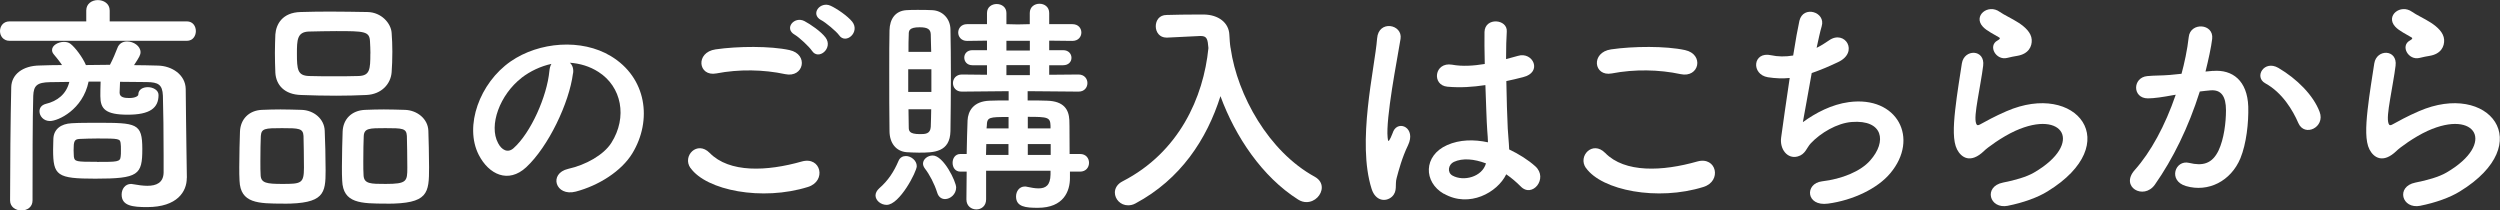
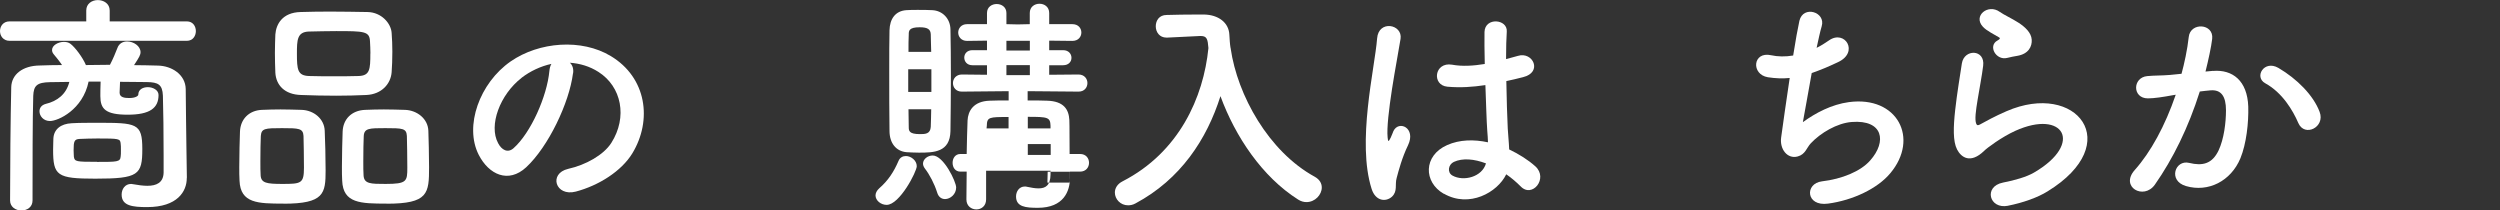
<svg xmlns="http://www.w3.org/2000/svg" id="_レイヤー_2" viewBox="0 0 280.55 23.61">
  <rect x="0" y="0" width="280.55" height="23.61" fill="#333333" stroke="none" />
  <defs>
    <style>.cls-1{fill:#fff;}</style>
  </defs>
  <g id="_フォント_ol後_">
    <path class="cls-1" d="M1.07,4.58c-.7,0-1.07-.55-1.07-1.09s.36-1.09,1.07-1.09h8.61v-1.22c0-.78.65-1.17,1.3-1.17s1.33.39,1.33,1.17v1.22h8.66c.68,0,1.01.55,1.01,1.09s-.34,1.09-1.01,1.09H1.07ZM20.96,19.94v.05c0,1.48-1.04,3.25-4.45,3.25-1.61,0-2.86-.13-2.86-1.4,0-.6.36-1.2,1.07-1.2.05,0,.13.03.21.03.55.1,1.12.18,1.61.18,1.01,0,1.79-.34,1.82-1.48v-1.95c0-2.24-.03-5.17-.08-6.68-.05-1.27-.55-1.51-1.79-1.53-1.01,0-2-.03-3.02-.03-.03.52-.05,1.09-.05,1.22,0,.55.6.6,1.09.6.68,0,1.01-.23,1.01-.39,0-.57.52-.83,1.07-.83s1.2.31,1.2.88c0,1.46-.96,2.21-3.46,2.21s-3.07-.65-3.07-2.08v-.1c0-.13,0-.88.03-1.53h-1.35c-.65,3.15-3.41,4.42-4.34,4.42-.73,0-1.17-.57-1.17-1.09,0-.36.21-.7.7-.83,1.3-.31,2.31-1.09,2.65-2.47-.73,0-1.46.03-2.18.03-1.46.03-1.82.39-1.87,1.53-.08,2.52-.08,8.01-.08,11.75,0,.75-.62,1.12-1.25,1.12s-1.27-.39-1.27-1.12c0-3.43.05-9.31.13-12.71.03-1.43,1.27-2.42,3.2-2.44.81-.03,1.66-.05,2.5-.05-.29-.44-.6-.81-.94-1.22-.13-.16-.18-.31-.18-.47,0-.52.68-.91,1.33-.91.26,0,.52.05.73.21.52.39,1.38,1.53,1.74,2.39.91,0,1.79-.03,2.7-.03.34-.65.62-1.33.83-1.87.18-.52.62-.75,1.09-.75.73,0,1.51.52,1.51,1.2,0,.31-.13.55-.73,1.46.88,0,1.79.03,2.68.05,1.56.03,3.09,1.01,3.12,2.63.03,1.74.05,5.69.08,6.63l.05,3.35ZM10.69,20.05c-4.29,0-4.73-.34-4.73-3.25,0-.49.03-.99.03-1.25.05-1.04.83-1.66,2.05-1.72.83-.05,1.85-.05,2.83-.05,4.47,0,5.1.03,5.1,2.94s-.42,3.33-5.28,3.33ZM10.89,18.17c2.26,0,2.6,0,2.65-.6.03-.13.03-.42.03-.73,0-.29,0-.6-.03-.73-.05-.55-.18-.57-2.6-.57-.73,0-1.46.03-2,.05-.6.03-.68.26-.68,1.27,0,.31.03.6.03.73.08.55.26.57,2.6.57Z" />
    <path class="cls-1" d="M31.82,22.85c-2.86,0-4.84-.03-4.94-2.57-.03-.44-.03-.99-.03-1.56,0-1.4.05-3.04.08-3.95.05-1.4,1.01-2.37,2.44-2.44.73-.03,1.43-.05,2.11-.05.81,0,1.59.03,2.39.05,1.33.05,2.52.99,2.57,2.34.05,1.07.1,3.02.1,4.45,0,2.6-.16,3.74-4.73,3.74ZM34.06,15.26c-.05-.86-.52-.88-2.42-.88s-2.31.03-2.37.88c-.03.57-.05,1.77-.05,2.81,0,.65,0,1.25.03,1.61.05.86.68.96,2.44.96,2.11,0,2.42-.05,2.42-1.82,0-1.09-.03-2.81-.05-3.56ZM41.13,10.66c-1.12.05-2.26.08-3.41.08-1.3,0-2.63-.03-3.93-.08-1.87-.05-2.81-1.12-2.89-2.5-.03-.73-.05-1.51-.05-2.24s.03-1.46.05-2.05c.08-1.14.78-2.47,2.83-2.52.96-.03,2.11-.05,3.28-.05,1.4,0,2.89.03,4.24.05,1.56.03,2.63,1.27,2.7,2.34.05.65.08,1.38.08,2.11,0,.83-.03,1.64-.08,2.31-.1,1.3-1.12,2.47-2.83,2.55ZM41.57,6.01c0-.47-.03-.94-.05-1.38-.05-1.12-.65-1.14-3.8-1.14-1.01,0-2.05.03-3.07.05-1.3.05-1.33.94-1.33,2.47,0,1.82.08,2.47,1.35,2.52.91.03,1.87.03,2.81.03s1.9,0,2.78-.03c1.25-.05,1.3-.75,1.3-2.52ZM43.39,22.85c-2.91,0-4.89-.03-4.99-2.57-.03-.44-.03-.99-.03-1.56,0-1.4.05-3.04.08-3.95.05-1.4,1.01-2.37,2.5-2.44.75-.03,1.46-.05,2.13-.05.81,0,1.59.03,2.39.05,1.33.05,2.55.99,2.6,2.34.03.96.08,2.7.08,4.08,0,2.96-.08,4.11-4.76,4.11ZM45.66,15.26c-.05-.86-.47-.88-2.42-.88-1.77,0-2.37,0-2.42.88-.03.57-.05,1.77-.05,2.81,0,.65,0,1.25.03,1.61.05.96.81.96,2.47.96,2.39,0,2.44-.29,2.44-1.82,0-1.09-.03-2.81-.05-3.56Z" />
    <path class="cls-1" d="M64.3,8.24c-.42,3.3-2.76,8.22-5.25,10.53-2,1.85-4.19.83-5.33-1.4-1.64-3.22.1-8.06,3.59-10.48,3.2-2.21,7.96-2.57,11.23-.6,4.03,2.42,4.68,7.2,2.42,10.92-1.22,2-3.77,3.61-6.34,4.29-2.29.6-3.09-2.03-.86-2.55,1.98-.44,3.98-1.56,4.84-2.91,1.85-2.91,1.14-6.32-1.43-7.96-1.01-.65-2.11-.96-3.22-1.04.29.26.44.68.36,1.2ZM58.53,8.74c-2.42,1.87-3.72,5.33-2.63,7.33.39.75,1.07,1.14,1.72.57,1.95-1.72,3.77-5.85,4.03-8.66.03-.31.1-.6.23-.81-1.2.26-2.37.81-3.35,1.56Z" />
-     <path class="cls-1" d="M77.48,18.85c-.94-1.33.75-3.12,2.16-1.69,2.21,2.26,6.42,2.08,10.35.96,2.16-.6,2.78,2.21.68,2.86-5.15,1.61-11.39.39-13.18-2.13ZM80.39,8.24c-2.05.39-2.39-2.37-.08-2.7,2.47-.36,6.14-.39,8.29.08,2.18.47,1.61,3.15-.49,2.7-2.42-.52-5.17-.57-7.72-.08ZM91.11,5.69c-.29-.44-1.43-1.51-1.92-1.79-1.25-.7-.05-2.13,1.09-1.53.65.34,1.87,1.17,2.37,1.85.88,1.2-.81,2.6-1.53,1.48ZM92.15,2.26c-1.27-.68-.1-2.16,1.07-1.61.68.31,1.9,1.14,2.42,1.79.91,1.17-.73,2.6-1.48,1.51-.31-.44-1.51-1.43-2-1.69Z" />
-     <path class="cls-1" d="M98.25,21.94c0-.26.13-.55.42-.81.99-.86,1.64-1.85,2.16-3.07.16-.39.49-.55.83-.55.57,0,1.22.49,1.22,1.14,0,.6-1.92,4.34-3.38,4.34-.65,0-1.25-.49-1.25-1.07ZM103.12,17.13c-.47,0-.94-.03-1.38-.05-1.2-.1-1.92-1.04-1.92-2.39-.03-1.82-.03-4.34-.03-6.71,0-1.72,0-3.35.03-4.58.03-1.27.65-2.18,1.9-2.26.39-.03.83-.03,1.25-.03.57,0,1.14,0,1.64.03,1.17.05,2.03.96,2.05,2.16.03,1.48.05,3.33.05,5.17,0,2.26-.03,4.55-.05,6.24-.05,2.39-1.87,2.42-3.54,2.42ZM104.52,7.77h-2.6v2.55h2.6v-2.55ZM104.5,5.82c-.03-.73-.03-1.4-.05-1.98-.03-.55-.34-.78-1.25-.78-1.22,0-1.22.42-1.22.81-.03.52-.03,1.2-.03,1.95h2.55ZM101.95,12.27c0,.75.03,1.46.03,2,0,.42.05.78,1.25.78.57,0,1.17,0,1.22-.81.03-.57.03-1.25.05-1.98h-2.55ZM105.17,21.61c-.31-.99-.86-2.03-1.38-2.7-.13-.18-.21-.36-.21-.55,0-.49.52-.91,1.09-.91,1.22,0,2.63,2.94,2.63,3.59,0,.75-.65,1.3-1.25,1.3-.36,0-.73-.21-.88-.73ZM120.07,19.27v.7c0,1.46-.68,3.35-3.61,3.35-1.35,0-2.44-.1-2.44-1.27,0-.57.36-1.12.99-1.12.08,0,.16,0,.23.03.47.1.91.18,1.3.18.81,0,1.33-.34,1.35-1.56v-.42h-7.23v3.22c0,.75-.55,1.12-1.09,1.12s-1.12-.36-1.12-1.12c0-1.04.03-2.11.03-3.12h-.7c-.6,0-.88-.49-.88-.99s.29-.99.88-.99h.7c.03-1.38.05-2.65.1-3.77.05-1.04.65-2.16,2.5-2.21.62-.03,1.35-.03,2.11-.03v-1.04l-5.23.05h-.03c-.65,0-.99-.47-.99-.96,0-.47.34-.96,1.01-.96l2.81.03v-1.07h-1.64c-.6,0-.91-.42-.91-.86,0-.42.31-.83.91-.83h1.64v-1.07l-2.24.03c-.65,0-.99-.47-.99-.94s.34-.94.99-.94h2.24v-1.25c0-.68.55-1.01,1.09-1.01s1.09.34,1.09,1.01v1.25l1.27.03,1.35-.03v-1.25c0-.7.55-1.04,1.09-1.04s1.09.34,1.09,1.04v1.25h2.6c.68,0,1.01.47,1.01.94s-.34.94-1.01.94l-2.6-.03v1.07h1.56c.62,0,.94.42.94.86,0,.42-.31.83-.94.83h-1.56v1.07l3.28-.03c.68,0,1.01.49,1.01.96,0,.49-.34.96-.99.96h-.03l-5.69-.05v1.04c.78,0,1.53,0,2.18.03,1.9.05,2.44,1.01,2.5,2.16,0,.1.03.49.03,3.82h1.17c.68,0,1.01.49,1.01.99s-.34.99-1.01.99h-1.14ZM113.18,16.17h-2.5c0,.39-.03.81-.03,1.22h2.52v-1.22ZM113.18,13.13c-2.18,0-2.42,0-2.44.99l-.03.29h2.47v-1.27ZM115.57,4.58h-2.63v1.09h2.63v-1.09ZM115.57,7.31h-2.63v1.12h2.63v-1.12ZM117.89,14.12c-.03-.96-.29-1.01-2.55-1.01v1.3h2.55v-.29ZM117.91,16.17h-2.57v1.22h2.57v-1.22Z" />
+     <path class="cls-1" d="M98.25,21.94c0-.26.13-.55.42-.81.99-.86,1.64-1.85,2.16-3.07.16-.39.49-.55.83-.55.57,0,1.22.49,1.22,1.14,0,.6-1.92,4.34-3.38,4.34-.65,0-1.25-.49-1.25-1.07ZM103.12,17.13c-.47,0-.94-.03-1.38-.05-1.2-.1-1.92-1.04-1.92-2.39-.03-1.82-.03-4.34-.03-6.71,0-1.72,0-3.35.03-4.58.03-1.27.65-2.18,1.9-2.26.39-.03.83-.03,1.25-.03.57,0,1.14,0,1.64.03,1.17.05,2.03.96,2.05,2.16.03,1.48.05,3.33.05,5.17,0,2.26-.03,4.55-.05,6.24-.05,2.39-1.87,2.42-3.54,2.42ZM104.52,7.77h-2.6v2.55h2.6v-2.55ZM104.5,5.82c-.03-.73-.03-1.4-.05-1.98-.03-.55-.34-.78-1.25-.78-1.22,0-1.22.42-1.22.81-.03.52-.03,1.2-.03,1.95h2.55ZM101.95,12.27c0,.75.03,1.46.03,2,0,.42.05.78,1.25.78.57,0,1.17,0,1.22-.81.03-.57.03-1.25.05-1.98h-2.55ZM105.17,21.61c-.31-.99-.86-2.03-1.38-2.7-.13-.18-.21-.36-.21-.55,0-.49.52-.91,1.09-.91,1.22,0,2.63,2.94,2.63,3.59,0,.75-.65,1.3-1.25,1.3-.36,0-.73-.21-.88-.73ZM120.07,19.27v.7c0,1.46-.68,3.35-3.61,3.35-1.35,0-2.44-.1-2.44-1.27,0-.57.36-1.12.99-1.12.08,0,.16,0,.23.03.47.1.91.18,1.3.18.81,0,1.33-.34,1.35-1.56v-.42h-7.23v3.22c0,.75-.55,1.12-1.09,1.12s-1.12-.36-1.12-1.12c0-1.04.03-2.11.03-3.12h-.7c-.6,0-.88-.49-.88-.99s.29-.99.88-.99h.7c.03-1.38.05-2.65.1-3.77.05-1.04.65-2.16,2.5-2.21.62-.03,1.35-.03,2.11-.03v-1.04l-5.23.05h-.03c-.65,0-.99-.47-.99-.96,0-.47.34-.96,1.01-.96l2.81.03v-1.07h-1.64c-.6,0-.91-.42-.91-.86,0-.42.31-.83.91-.83h1.64v-1.07l-2.24.03c-.65,0-.99-.47-.99-.94s.34-.94.99-.94h2.24v-1.25c0-.68.55-1.01,1.09-1.01s1.09.34,1.09,1.01v1.25l1.27.03,1.35-.03v-1.25c0-.7.55-1.04,1.09-1.04s1.09.34,1.09,1.04v1.25h2.6c.68,0,1.01.47,1.01.94s-.34.94-1.01.94l-2.6-.03v1.07h1.56c.62,0,.94.42.94.86,0,.42-.31.83-.94.83h-1.56v1.07l3.28-.03c.68,0,1.01.49,1.01.96,0,.49-.34.96-.99.96h-.03l-5.69-.05v1.04c.78,0,1.53,0,2.18.03,1.9.05,2.44,1.01,2.5,2.16,0,.1.03.49.03,3.82h1.17c.68,0,1.01.49,1.01.99s-.34.99-1.01.99h-1.14Zh-2.5c0,.39-.03.81-.03,1.22h2.52v-1.22ZM113.18,13.13c-2.18,0-2.42,0-2.44.99l-.03.29h2.47v-1.27ZM115.57,4.58h-2.63v1.09h2.63v-1.09ZM115.57,7.31h-2.63v1.12h2.63v-1.12ZM117.89,14.12c-.03-.96-.29-1.01-2.55-1.01v1.3h2.55v-.29ZM117.91,16.17h-2.57v1.22h2.57v-1.22Z" />
    <path class="cls-1" d="M138.11,5.46c.75,5.2,4.24,11.54,9.44,14.38.55.31.78.75.78,1.2,0,.81-.75,1.64-1.72,1.64-.29,0-.62-.08-.94-.29-4.03-2.55-7.05-7.07-8.71-11.6-1.53,4.84-4.47,9.33-9.54,12.04-.29.16-.57.21-.83.21-.86,0-1.48-.7-1.48-1.43,0-.47.26-.96.88-1.27,6.32-3.25,9.07-9.41,9.62-14.95-.08-.99-.16-1.35-.86-1.35h-.08l-3.69.18h-.08c-.78,0-1.2-.62-1.2-1.27s.39-1.27,1.22-1.27c1.04-.03,2.21-.05,3.38-.05h.83c1.56.03,2.78.88,2.83,2.29.03.47.05.96.13,1.46h.03l-.03.1Z" />
    <path class="cls-1" d="M153.92,21.19c-.83-2.63-.75-5.98-.42-9.13s.91-6.06,1.04-7.75c.16-2.11,2.89-1.59,2.63.05-.18,1.17-.62,3.43-.96,5.64s-.6,4.39-.49,5.43c.05.47.08.55.34.03.08-.16.26-.62.31-.75.6-1.25,2.57-.36,1.64,1.59-.34.7-.6,1.4-.81,2.05-.21.65-.36,1.22-.47,1.64-.21.73.13,1.46-.52,2.08-.68.62-1.85.52-2.29-.88ZM162.01,21.74c-2.26-1.3-2.31-4.26.39-5.46,1.4-.62,2.99-.65,4.58-.31,0-.42-.05-.81-.08-1.3-.08-1.07-.13-3.07-.21-5.12-1.4.21-2.78.31-4.26.18-1.79-.16-1.48-2.81.52-2.47,1.14.21,2.39.13,3.67-.08-.03-1.46-.05-2.78-.03-3.59.05-1.69,2.6-1.46,2.5-.05-.05.73-.08,1.82-.08,3.09.44-.13.91-.23,1.33-.36,1.69-.52,2.81,1.85.57,2.39-.62.16-1.25.31-1.87.44.03,2.03.1,4.06.16,5.33.03.65.13,1.51.16,2.34,1.09.52,2.13,1.17,2.94,1.9,1.48,1.35-.36,3.61-1.66,2.24-.47-.47-1.01-.94-1.61-1.35-.99,2.05-4.16,3.8-6.99,2.18ZM166.74,18.33c-1.3-.49-2.6-.62-3.59-.16-.62.29-.78,1.17-.16,1.53,1.25.7,3.35.16,3.77-1.38h-.03Z" />
-     <path class="cls-1" d="M177.97,18.85c-.94-1.33.75-3.12,2.16-1.69,2.21,2.26,6.42,2.08,10.35.96,2.16-.6,2.78,2.21.68,2.86-5.15,1.61-11.39.39-13.18-2.13ZM180.88,8.24c-2.05.39-2.39-2.37-.08-2.7,2.47-.36,6.14-.39,8.29.08,2.18.47,1.61,3.15-.49,2.7-2.42-.52-5.17-.57-7.72-.08Z" />
    <path class="cls-1" d="M202.33,13.7c1.43-1.04,3.22-1.98,5.15-2.24,5.46-.73,7.93,4.08,4.65,7.98-1.43,1.72-4.21,3.04-6.99,3.41-2.5.34-2.63-2.26-.68-2.5,2.24-.26,4.34-1.12,5.41-2.34,1.9-2.13,1.46-4.6-2.08-4.32-1.64.13-3.48,1.22-4.58,2.39-.47.49-.6,1.25-1.48,1.48-1.14.31-2.03-.81-1.85-2.13.21-1.48.57-4.13.96-6.68-.78.08-1.59.05-2.44-.08-1.92-.31-1.72-2.94.36-2.47.73.16,1.59.18,2.47.03.26-1.66.52-3.09.7-3.9.42-1.77,2.99-.99,2.5.62-.18.6-.36,1.46-.57,2.42.47-.23.94-.52,1.38-.83,1.79-1.27,3.43,1.33,1.01,2.44-1.09.52-2.05.91-2.94,1.22-.42,2.29-.81,4.58-.99,5.49Z" />
    <path class="cls-1" d="M225.34,23.09c-2.11.42-2.78-2.16-.57-2.6,1.35-.26,2.68-.65,3.48-1.12,2.86-1.66,3.64-3.46,3.09-4.5s-2.44-1.43-5.2-.18c-1.53.7-3.17,1.92-3.48,2.24-1.53,1.48-2.57.75-3.04-.16-.47-.91-.42-2.52-.21-4.42s.55-3.9.75-5.23c.26-1.66,2.63-1.61,2.39.26-.13,1.09-.42,2.55-.62,3.8-.21,1.27-.34,2.24-.16,2.7.08.21.21.21.44.08.52-.29,1.74-.96,2.96-1.48,7.85-3.41,13.39,3.61,4.6,9-1.09.68-2.73,1.27-4.45,1.61ZM225.24,6.5c-1.25.31-2.18-1.35-1.09-1.95.13-.08.39-.21.21-.34-.55-.34-1.43-.75-1.85-1.22-1.12-1.22.6-2.6,1.9-1.66.47.34,1.35.73,2.11,1.22.75.49,1.43,1.12,1.48,1.9.05.75-.34,1.61-1.64,1.82-.34.05-.7.13-1.12.23Z" />
    <path class="cls-1" d="M248.35,7.96c2.18-.18,3.85,1.09,3.95,4,.05,1.82-.21,4.16-.88,5.8-1.07,2.57-3.61,3.85-6.11,3.12-2.05-.6-1.22-2.99.36-2.6,1.48.36,2.57.13,3.3-1.4.6-1.27.83-3.12.83-4.5,0-1.59-.55-2.34-1.74-2.24-.39.03-.78.08-1.2.13-1.27,4.03-3.02,7.57-5.04,10.45-1.25,1.77-3.95.26-2.26-1.64,1.79-2,3.41-4.97,4.6-8.45l-.31.05c-1.12.21-2.13.36-2.81.36-1.77,0-1.74-2.34-.08-2.5.81-.08,1.61-.05,2.55-.13l1.3-.13c.31-1.14.65-2.68.81-4.13.18-1.69,2.83-1.53,2.63.21-.1.88-.44,2.44-.75,3.67l.86-.08ZM257.92,13.81c-.62-1.43-1.79-3.41-3.72-4.47-1.27-.7-.13-2.65,1.48-1.72,2.08,1.22,3.93,3.07,4.63,4.94.65,1.72-1.69,2.86-2.39,1.25Z" />
-     <path class="cls-1" d="M271.62,23.09c-2.11.42-2.78-2.16-.57-2.6,1.35-.26,2.68-.65,3.48-1.12,2.86-1.66,3.64-3.46,3.09-4.5s-2.44-1.43-5.2-.18c-1.53.7-3.17,1.92-3.48,2.24-1.53,1.48-2.57.75-3.04-.16-.47-.91-.42-2.52-.21-4.42s.55-3.9.75-5.23c.26-1.66,2.63-1.61,2.39.26-.13,1.09-.42,2.55-.62,3.8-.21,1.27-.34,2.24-.16,2.7.08.21.21.21.44.08.52-.29,1.74-.96,2.96-1.48,7.85-3.41,13.39,3.61,4.6,9-1.09.68-2.73,1.27-4.45,1.61ZM271.52,6.5c-1.25.31-2.18-1.35-1.09-1.95.13-.08.39-.21.21-.34-.55-.34-1.43-.75-1.85-1.22-1.12-1.22.6-2.6,1.9-1.66.47.34,1.35.73,2.11,1.22.75.49,1.43,1.12,1.48,1.9.05.75-.34,1.61-1.64,1.82-.34.05-.7.13-1.12.23Z" />
  </g>
</svg>